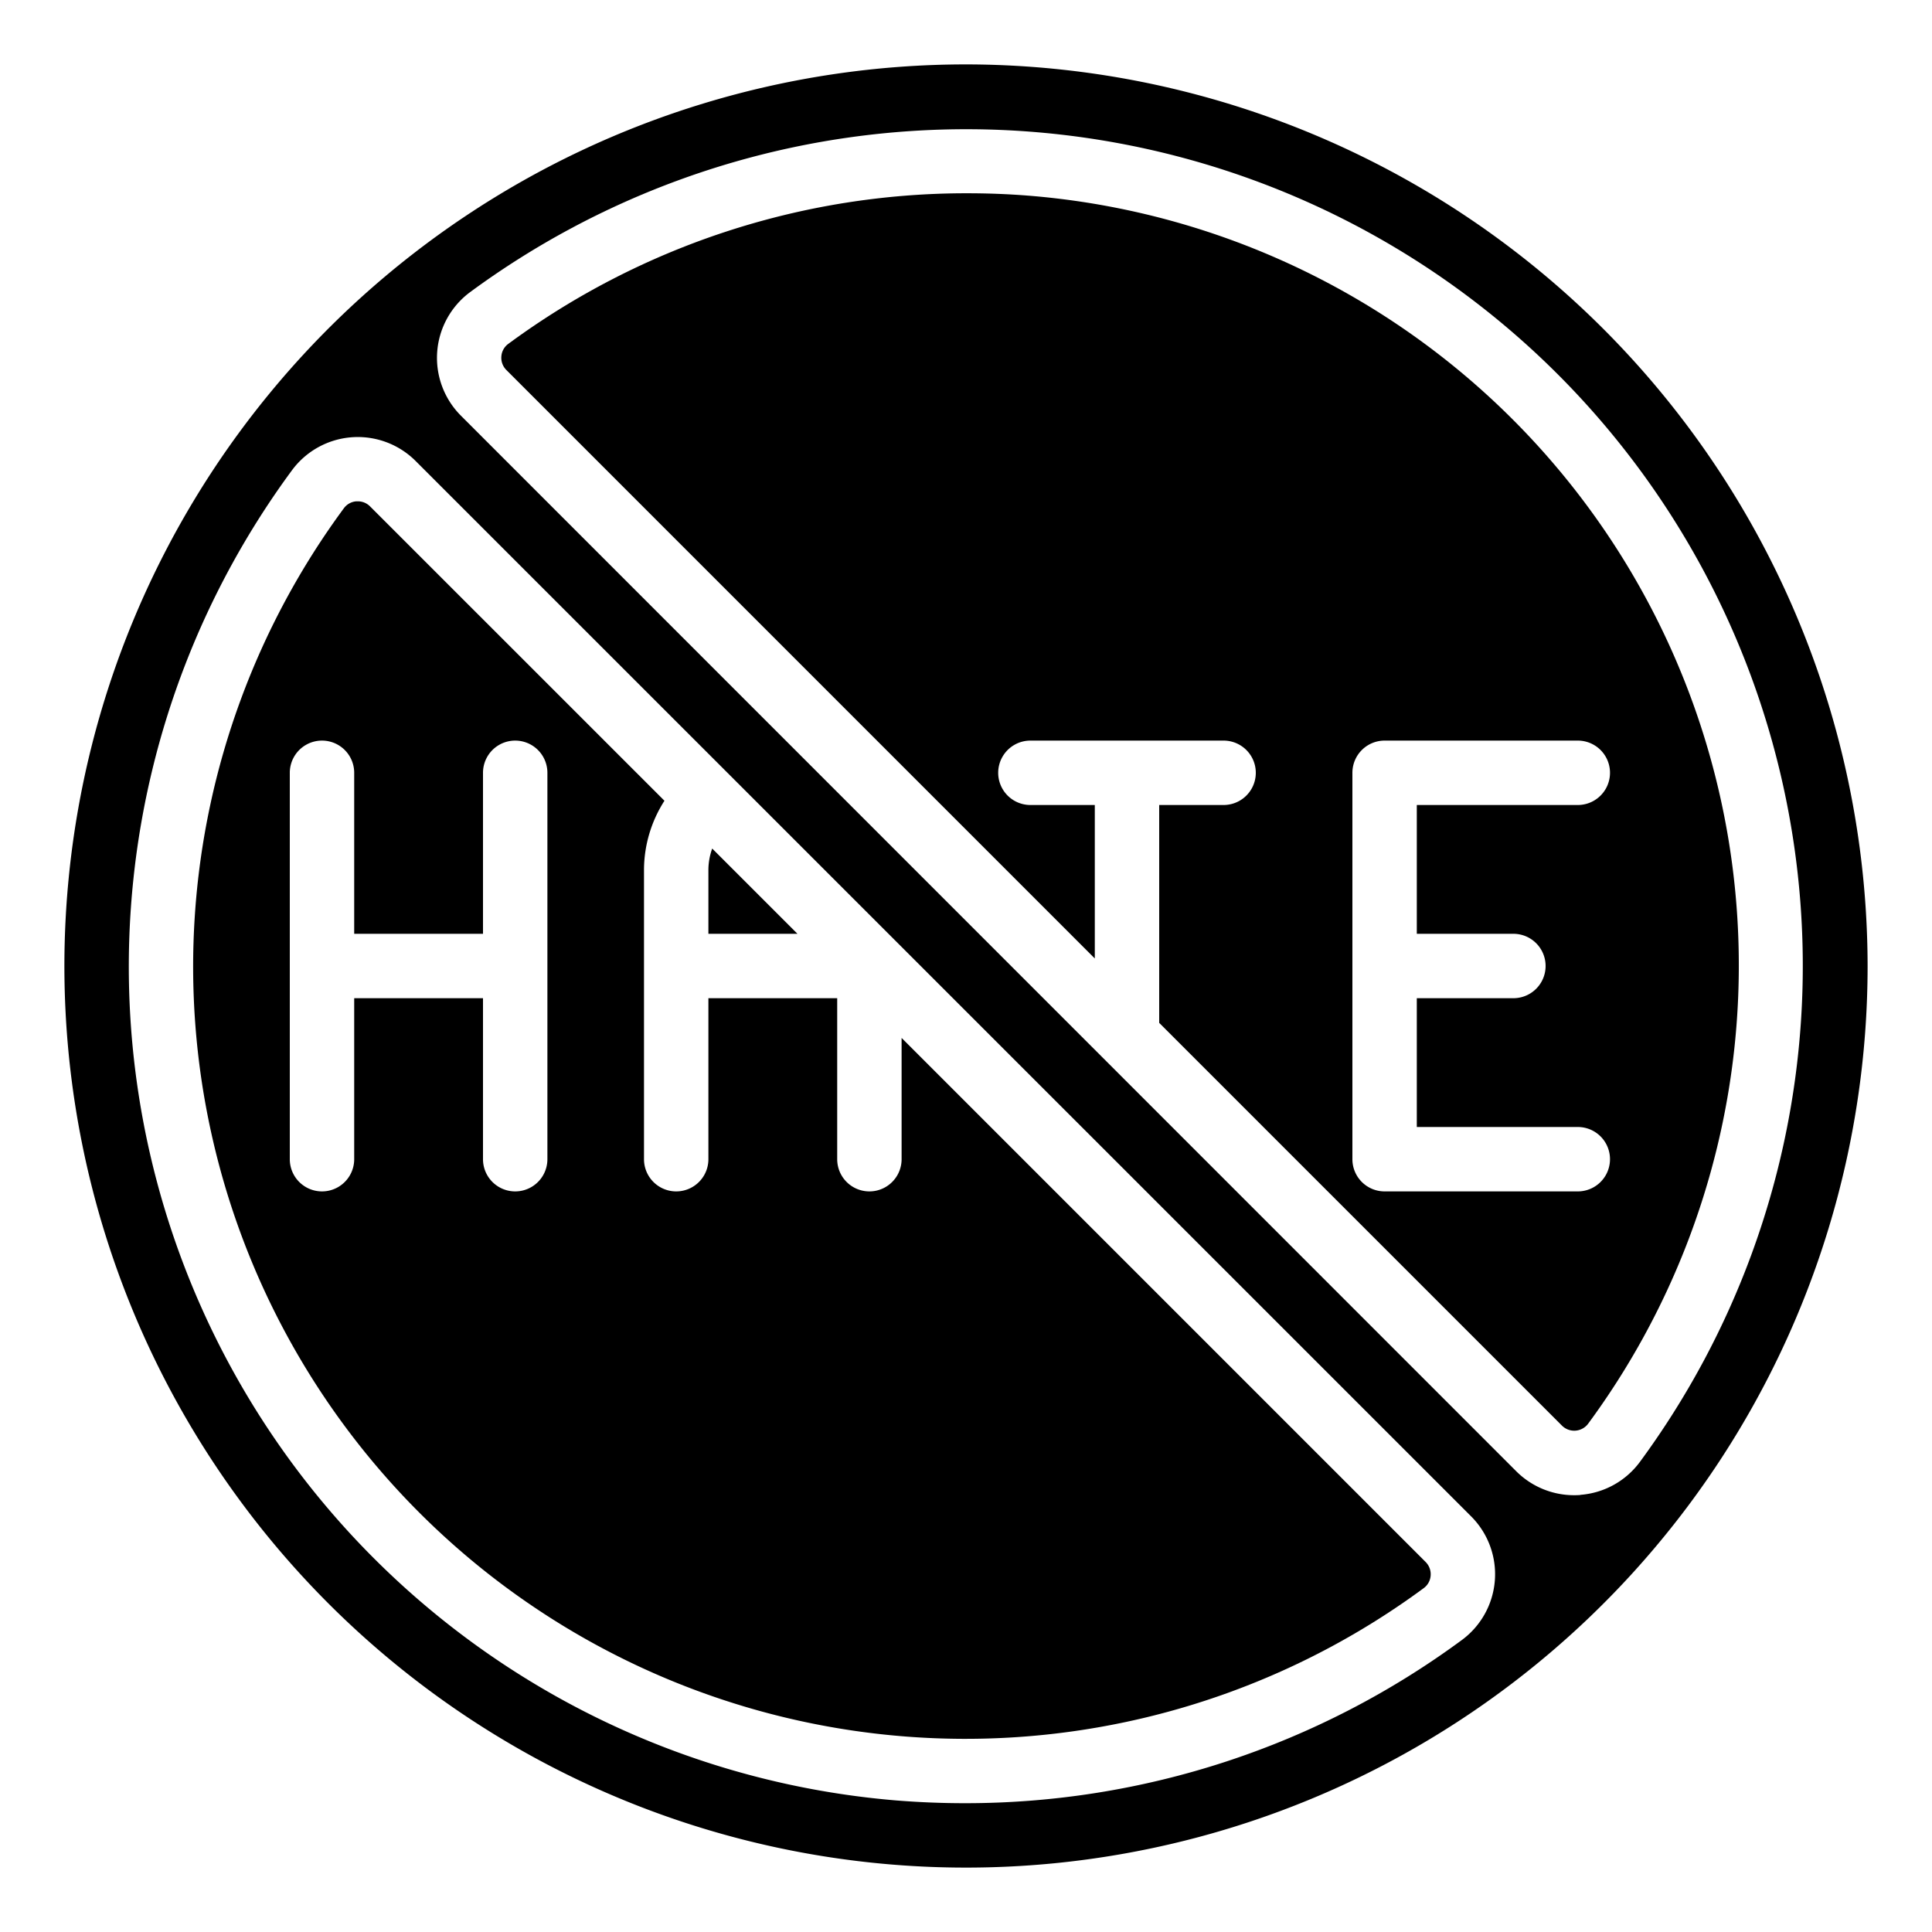
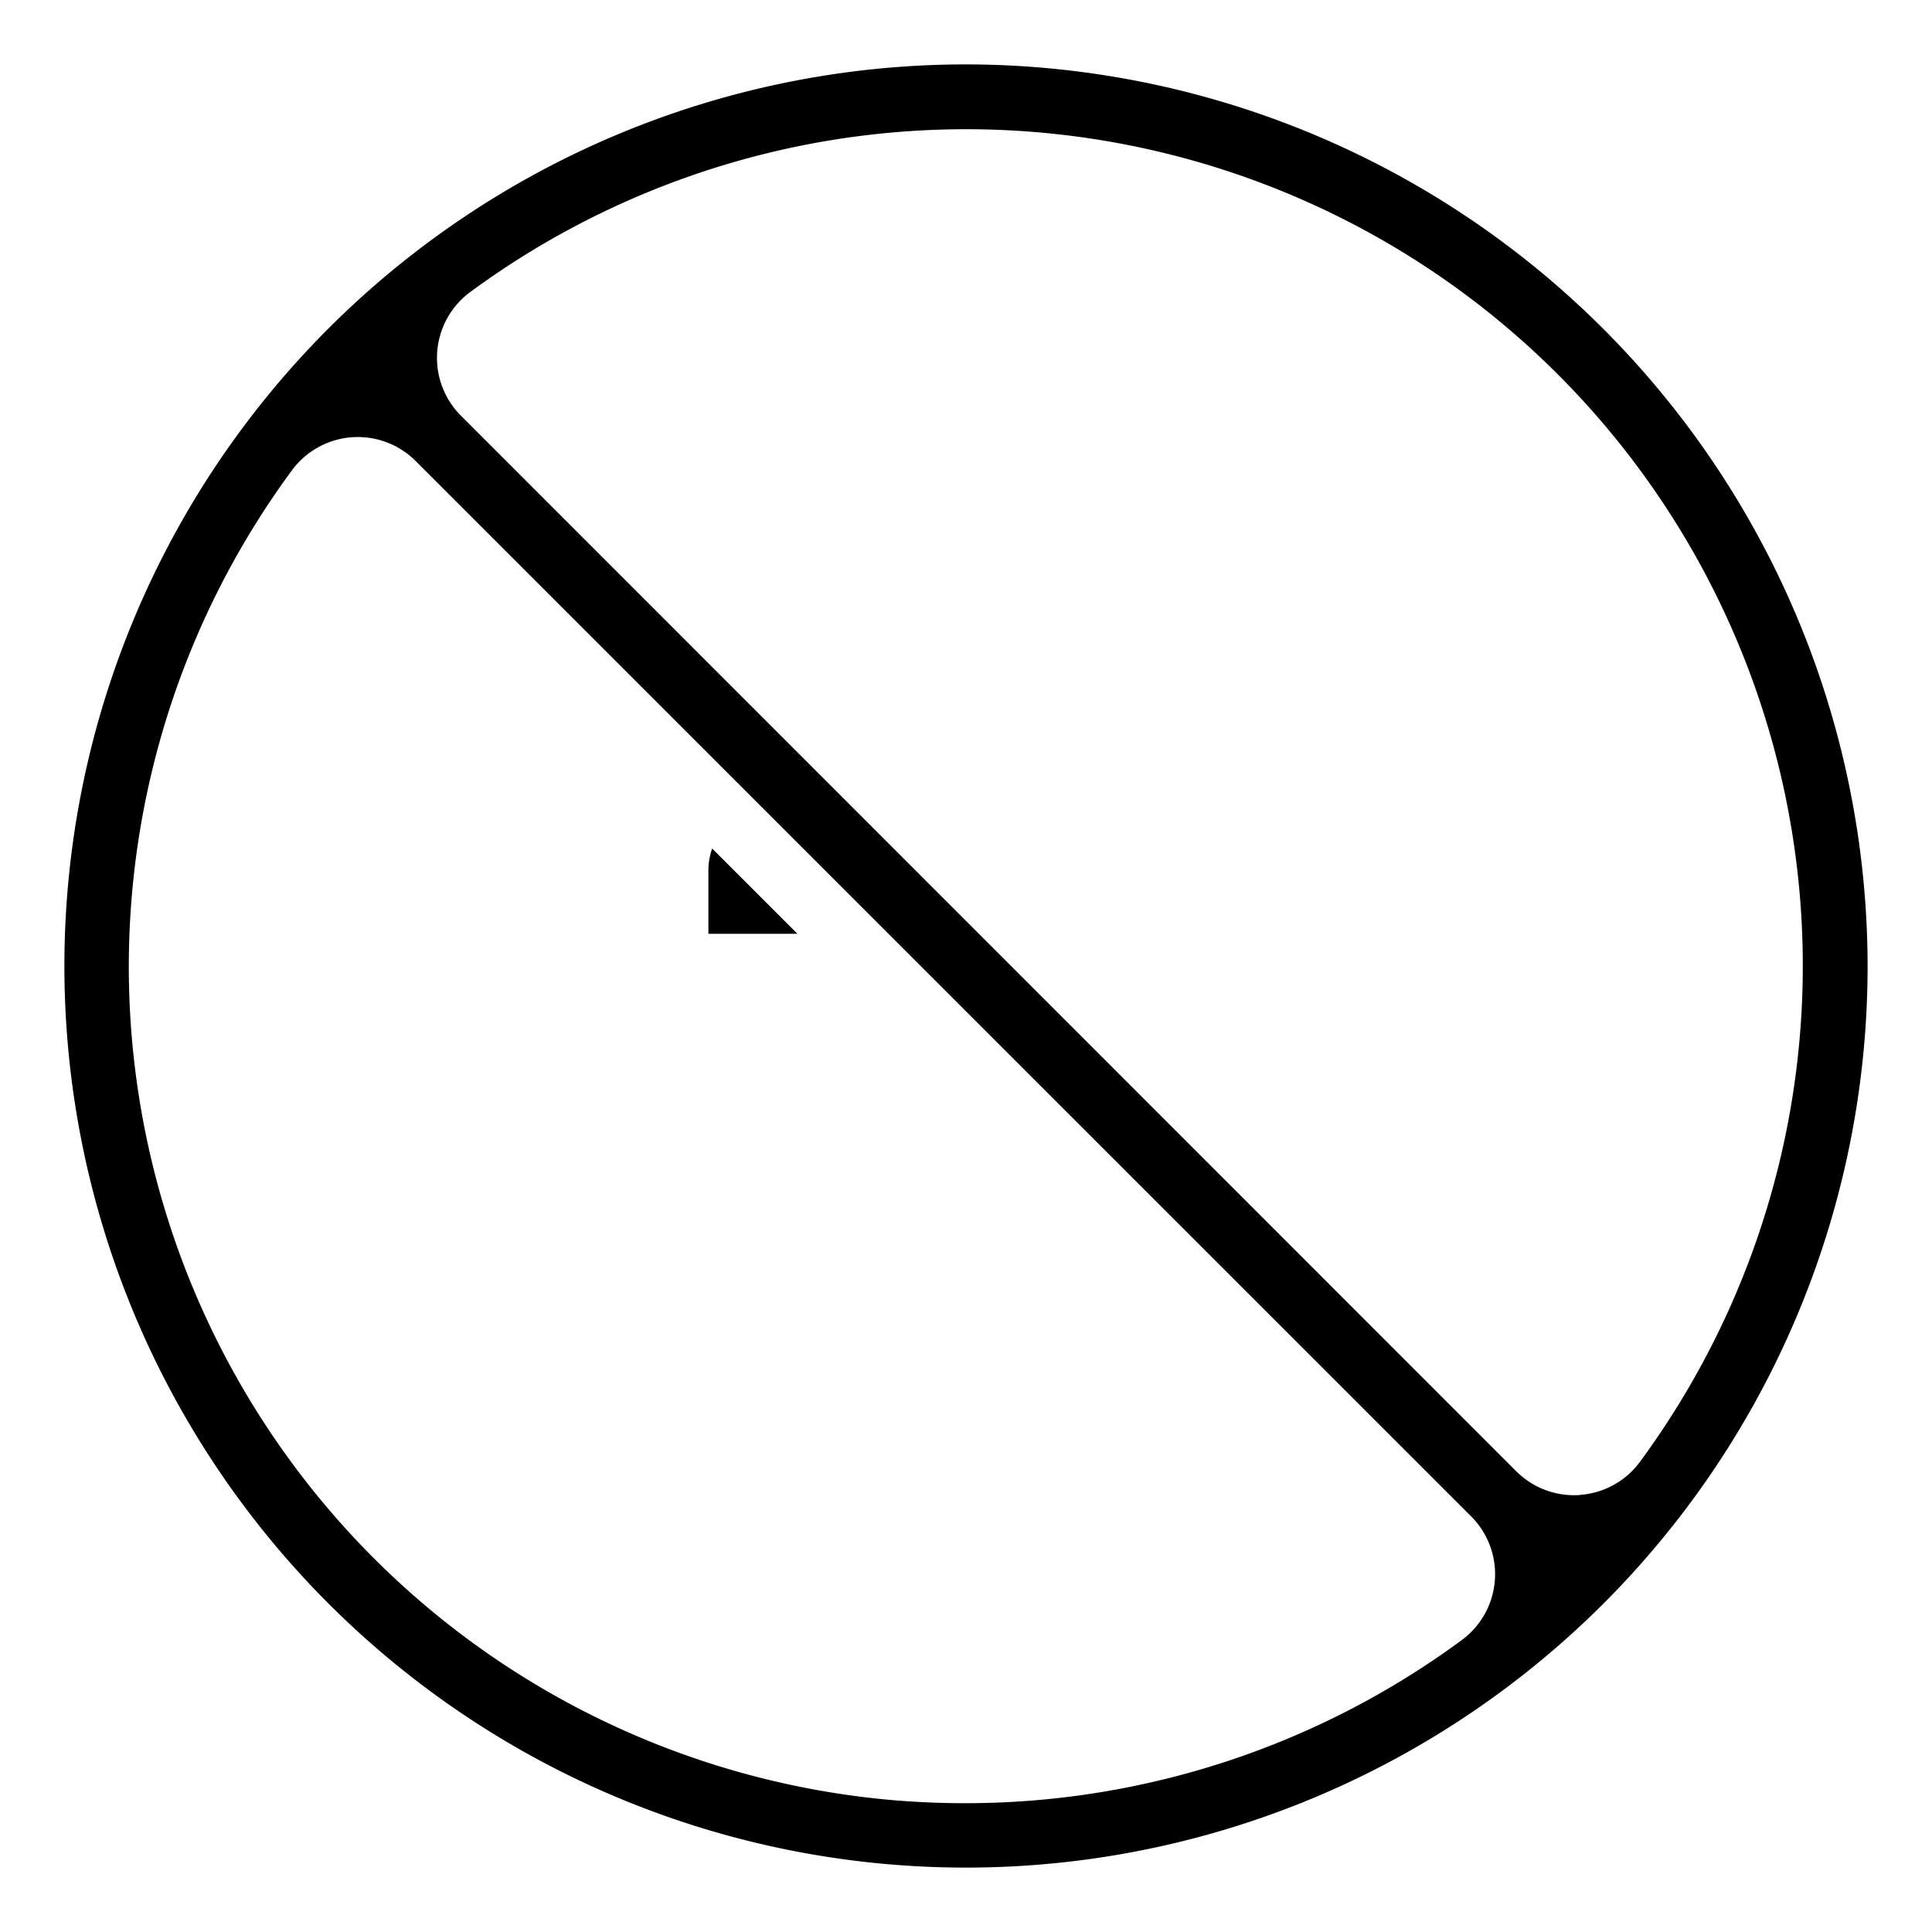
<svg xmlns="http://www.w3.org/2000/svg" id="Icons" viewBox="0 0 60 60" width="512" height="512">
-   <path d="M28,32.234V36a1,1,0,0,1-2,0V31H22v5a1,1,0,0,1-2,0V27a4,4,0,0,1,.635-2.132l-9.142-9.141a.533.533,0,0,0-.383-.158h-.041a.529.529,0,0,0-.389.214A23.983,23.983,0,0,0,44.216,49.32a.529.529,0,0,0,.214-.389.536.536,0,0,0-.158-.424ZM17,36a1,1,0,0,1-2,0V31H11v5a1,1,0,0,1-2,0V24a1,1,0,0,1,2,0v5h4V24a1,1,0,0,1,2,0Z" />
  <path d="M22.118,26.352A2,2,0,0,0,22,27v2h2.766Z" />
-   <path d="M32.009,6.082c-.657-.054-1.316-.08-1.97-.08a23.977,23.977,0,0,0-14.256,4.679.528.528,0,0,0-.213.388.536.536,0,0,0,.158.424L34,29.766V25H32a1,1,0,0,1,0-2h6a1,1,0,0,1,0,2H36v6.766L48.507,44.273a.539.539,0,0,0,.813-.057A23.983,23.983,0,0,0,32.009,6.082ZM47,29a1,1,0,0,1,0,2H44v4h5a1,1,0,0,1,0,2H43a1,1,0,0,1-1-1V24a1,1,0,0,1,1-1h6a1,1,0,0,1,0,2H44v4Z" />
  <path d="M30,2A28,28,0,1,0,58,30,28.032,28.032,0,0,0,30,2ZM45.405,50.928h0A25.978,25.978,0,0,1,29.962,56q-1.064,0-2.132-.086A25.983,25.983,0,0,1,9.071,14.6a2.54,2.54,0,0,1,3.836-.284L45.688,47.093a2.54,2.54,0,0,1-.283,3.835Zm3.675-4.5c-.064.005-.128.007-.191.007a2.539,2.539,0,0,1-1.8-.743L14.312,12.907A2.54,2.54,0,0,1,14.6,9.072,25.983,25.983,0,0,1,50.929,45.4,2.534,2.534,0,0,1,49.08,46.424Z" />
</svg>